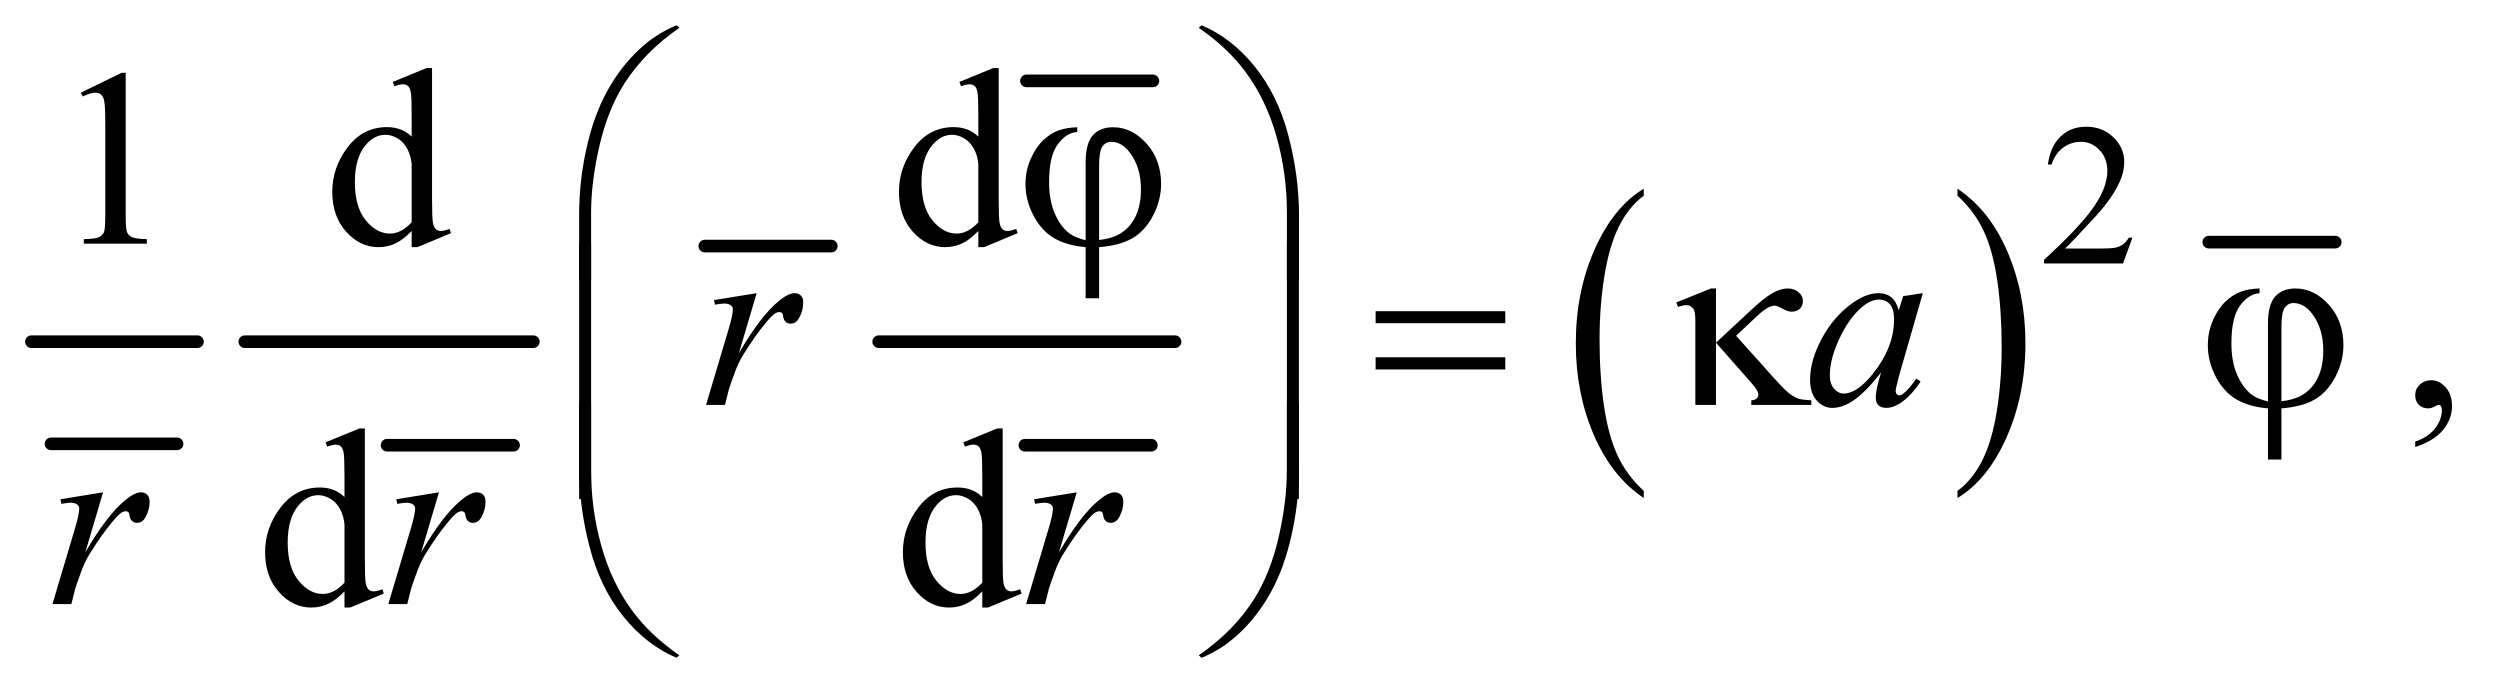
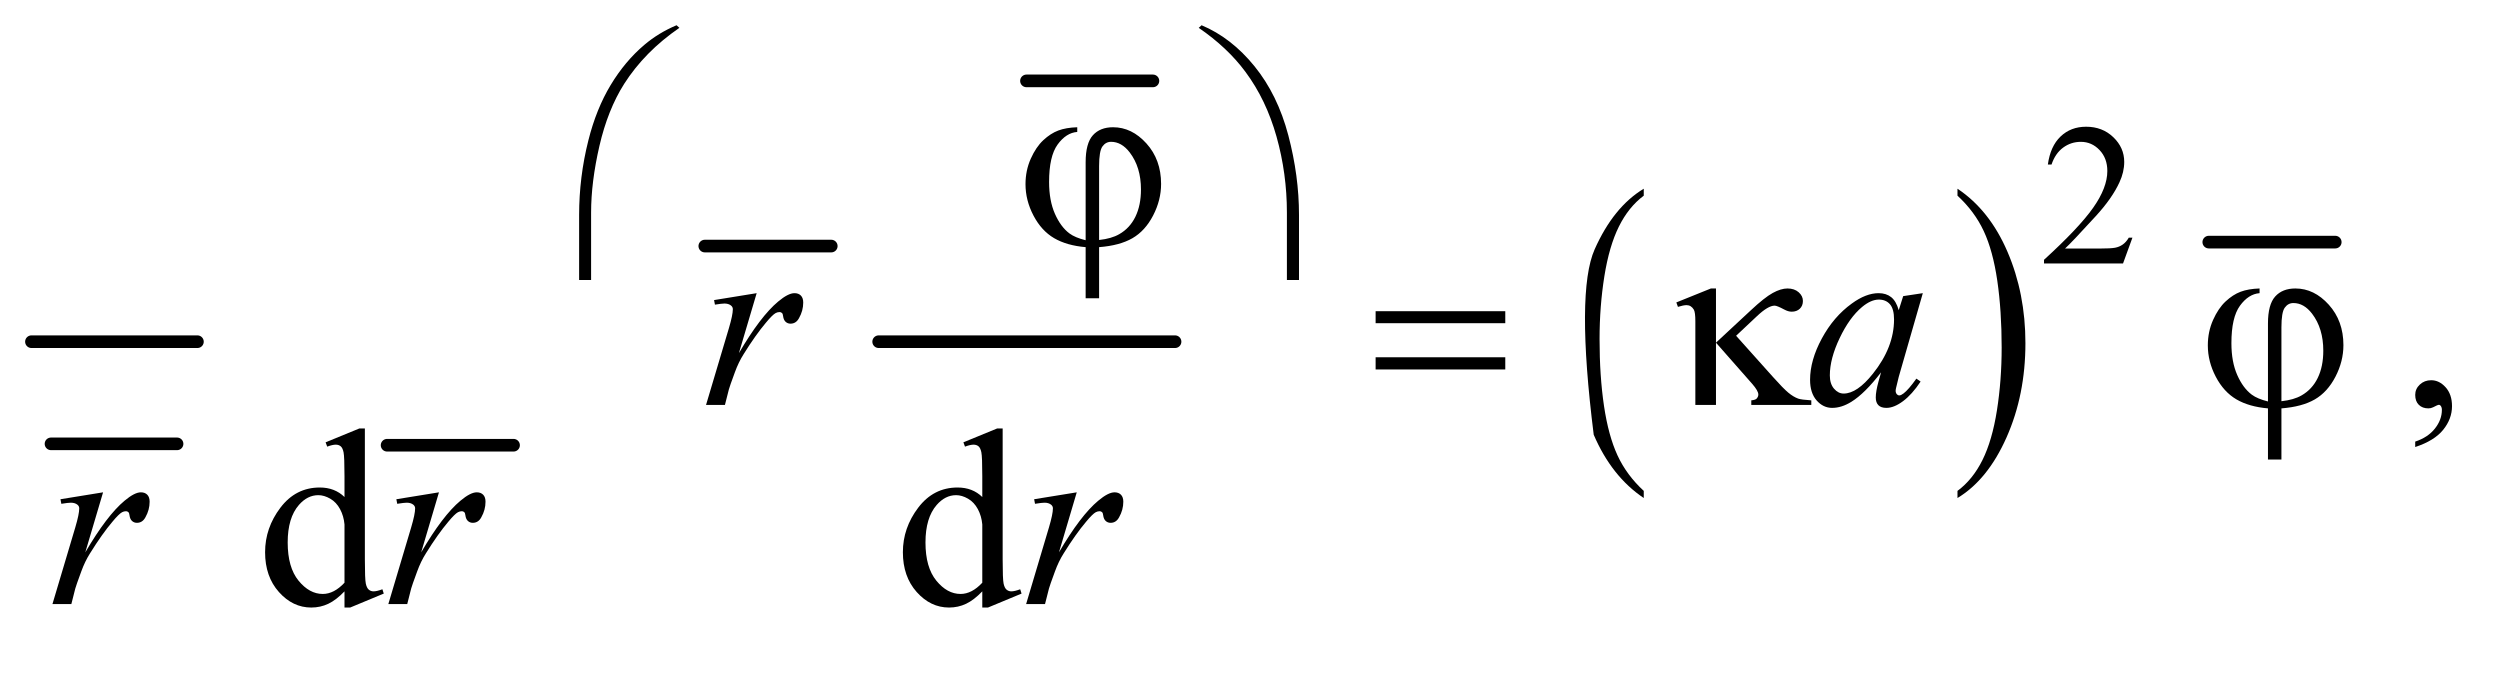
<svg xmlns="http://www.w3.org/2000/svg" stroke-dasharray="none" shape-rendering="auto" font-family="'Dialog'" text-rendering="auto" width="155" fill-opacity="1" color-interpolation="auto" color-rendering="auto" preserveAspectRatio="xMidYMid meet" font-size="12px" viewBox="0 0 155 43" fill="black" stroke="black" image-rendering="auto" stroke-miterlimit="10" stroke-linecap="square" stroke-linejoin="miter" font-style="normal" stroke-width="1" height="43" stroke-dashoffset="0" font-weight="normal" stroke-opacity="1">
  <defs id="genericDefs" />
  <g>
    <defs id="defs1">
      <clipPath clipPathUnits="userSpaceOnUse" id="clipPath1">
        <path d="M0.753 0.984 L98.867 0.984 L98.867 27.955 L0.753 27.955 L0.753 0.984 Z" />
      </clipPath>
      <clipPath clipPathUnits="userSpaceOnUse" id="clipPath2">
        <path d="M24.051 31.543 L24.051 895.989 L3158.699 895.989 L3158.699 31.543 Z" />
      </clipPath>
    </defs>
    <g stroke-width="16" transform="scale(1.576,1.576) translate(-0.753,-0.984) matrix(0.031,0,0,0.031,0,0)" stroke-linejoin="round" stroke-linecap="round">
      <line y2="595" fill="none" x1="89" clip-path="url(#clipPath2)" x2="249" y1="595" />
    </g>
    <g stroke-width="16" transform="matrix(0.049,0,0,0.049,-1.186,-1.551)" stroke-linejoin="round" stroke-linecap="round">
      <line y2="464" fill="none" x1="64" clip-path="url(#clipPath2)" x2="274" y1="464" />
    </g>
    <g stroke-width="16" transform="matrix(0.049,0,0,0.049,-1.186,-1.551)" stroke-linejoin="round" stroke-linecap="round">
      <line y2="595" fill="none" x1="514" clip-path="url(#clipPath2)" x2="674" y1="595" />
    </g>
    <g stroke-width="16" transform="matrix(0.049,0,0,0.049,-1.186,-1.551)" stroke-linejoin="round" stroke-linecap="round">
-       <line y2="464" fill="none" x1="334" clip-path="url(#clipPath2)" x2="699" y1="464" />
-     </g>
+       </g>
    <g stroke-width="16" transform="matrix(0.049,0,0,0.049,-1.186,-1.551)" stroke-linejoin="round" stroke-linecap="round">
      <line y2="343" fill="none" x1="916" clip-path="url(#clipPath2)" x2="1076" y1="343" />
    </g>
    <g stroke-width="16" transform="matrix(0.049,0,0,0.049,-1.186,-1.551)" stroke-linejoin="round" stroke-linecap="round">
      <line y2="134" fill="none" x1="1323" clip-path="url(#clipPath2)" x2="1483" y1="134" />
    </g>
    <g stroke-width="16" transform="matrix(0.049,0,0,0.049,-1.186,-1.551)" stroke-linejoin="round" stroke-linecap="round">
-       <line y2="595" fill="none" x1="1321" clip-path="url(#clipPath2)" x2="1481" y1="595" />
-     </g>
+       </g>
    <g stroke-width="16" transform="matrix(0.049,0,0,0.049,-1.186,-1.551)" stroke-linejoin="round" stroke-linecap="round">
      <line y2="464" fill="none" x1="1136" clip-path="url(#clipPath2)" x2="1511" y1="464" />
    </g>
    <g transform="matrix(0.049,0,0,0.049,-1.186,-1.551)">
-       <path d="M2104.062 652.781 L2104.062 661.797 Q2063.406 634.516 2040.742 581.703 Q2018.078 528.891 2018.078 466.125 Q2018.078 400.828 2041.914 347.18 Q2065.75 293.531 2104.062 270.438 L2104.062 279.25 Q2084.906 293.531 2072.602 318.305 Q2060.297 343.078 2054.219 381.188 Q2048.141 419.297 2048.141 460.656 Q2048.141 507.484 2053.75 545.273 Q2059.359 583.062 2070.883 607.945 Q2082.406 632.828 2104.062 652.781 Z" stroke="none" clip-path="url(#clipPath2)" />
+       <path d="M2104.062 652.781 L2104.062 661.797 Q2063.406 634.516 2040.742 581.703 Q2018.078 400.828 2041.914 347.18 Q2065.75 293.531 2104.062 270.438 L2104.062 279.25 Q2084.906 293.531 2072.602 318.305 Q2060.297 343.078 2054.219 381.188 Q2048.141 419.297 2048.141 460.656 Q2048.141 507.484 2053.75 545.273 Q2059.359 583.062 2070.883 607.945 Q2082.406 632.828 2104.062 652.781 Z" stroke="none" clip-path="url(#clipPath2)" />
    </g>
    <g transform="matrix(0.049,0,0,0.049,-1.186,-1.551)">
      <path d="M2501.016 279.25 L2501.016 270.438 Q2541.656 297.516 2564.32 350.32 Q2586.984 403.125 2586.984 465.906 Q2586.984 531.203 2563.156 584.953 Q2539.328 638.703 2501.016 661.797 L2501.016 652.781 Q2520.328 638.5 2532.633 613.727 Q2544.938 588.953 2550.93 550.945 Q2556.922 512.938 2556.922 471.375 Q2556.922 424.75 2551.398 386.852 Q2545.875 348.953 2534.266 324.078 Q2522.656 299.203 2501.016 279.25 Z" stroke="none" clip-path="url(#clipPath2)" />
    </g>
    <g stroke-width="16" transform="matrix(0.049,0,0,0.049,-1.186,-1.551)" stroke-linejoin="round" stroke-linecap="round">
      <line y2="338" fill="none" x1="2819" clip-path="url(#clipPath2)" x2="2979" y1="338" />
    </g>
    <g transform="matrix(0.049,0,0,0.049,-1.186,-1.551)">
      <path d="M2722.375 332.375 L2710.5 365 L2610.5 365 L2610.5 360.375 Q2654.625 320.125 2672.625 294.625 Q2690.625 269.125 2690.625 248 Q2690.625 231.875 2680.75 221.5 Q2670.875 211.125 2657.125 211.125 Q2644.625 211.125 2634.688 218.438 Q2624.75 225.75 2620 239.875 L2615.375 239.875 Q2618.5 216.75 2631.438 204.375 Q2644.375 192 2663.75 192 Q2684.375 192 2698.188 205.25 Q2712 218.5 2712 236.5 Q2712 249.375 2706 262.25 Q2696.75 282.5 2676 305.125 Q2644.875 339.125 2637.125 346.125 L2681.375 346.125 Q2694.875 346.125 2700.312 345.125 Q2705.75 344.125 2710.125 341.062 Q2714.5 338 2717.75 332.375 L2722.375 332.375 Z" stroke="none" clip-path="url(#clipPath2)" />
    </g>
    <g transform="matrix(0.049,0,0,0.049,-1.186,-1.551)">
-       <path d="M126.5 148.906 L178.062 123.75 L183.219 123.75 L183.219 302.656 Q183.219 320.469 184.703 324.844 Q186.188 329.219 190.875 331.562 Q195.562 333.906 209.938 334.219 L209.938 340 L130.25 340 L130.25 334.219 Q145.25 333.906 149.625 331.641 Q154 329.375 155.719 325.547 Q157.438 321.719 157.438 302.656 L157.438 188.281 Q157.438 165.156 155.875 158.594 Q154.781 153.594 151.891 151.25 Q149 148.906 144.938 148.906 Q139.156 148.906 128.844 153.75 L126.5 148.906 ZM545.094 323.906 Q534.625 334.844 524.625 339.609 Q514.625 344.375 503.062 344.375 Q479.625 344.375 462.125 324.766 Q444.625 305.156 444.625 274.375 Q444.625 243.594 464 218.047 Q483.375 192.5 513.844 192.5 Q532.75 192.5 545.094 204.531 L545.094 178.125 Q545.094 153.594 543.922 147.969 Q542.75 142.344 540.25 140.312 Q537.75 138.281 534 138.281 Q529.938 138.281 523.219 140.781 L521.188 135.312 L563.844 117.812 L570.875 117.812 L570.875 283.281 Q570.875 308.438 572.047 313.984 Q573.219 319.531 575.797 321.719 Q578.375 323.906 581.812 323.906 Q586.031 323.906 593.062 321.25 L594.781 326.719 L552.281 344.375 L545.094 344.375 L545.094 323.906 ZM545.094 312.969 L545.094 239.219 Q544.156 228.594 539.469 219.844 Q534.781 211.094 527.047 206.641 Q519.312 202.188 511.969 202.188 Q498.219 202.188 487.438 214.531 Q473.219 230.781 473.219 262.031 Q473.219 293.594 486.969 310.391 Q500.719 327.188 517.594 327.188 Q531.812 327.188 545.094 312.969 ZM1262.094 323.906 Q1251.625 334.844 1241.625 339.609 Q1231.625 344.375 1220.062 344.375 Q1196.625 344.375 1179.125 324.766 Q1161.625 305.156 1161.625 274.375 Q1161.625 243.594 1181 218.047 Q1200.375 192.5 1230.844 192.5 Q1249.75 192.5 1262.094 204.531 L1262.094 178.125 Q1262.094 153.594 1260.922 147.969 Q1259.75 142.344 1257.25 140.312 Q1254.75 138.281 1251 138.281 Q1246.938 138.281 1240.219 140.781 L1238.188 135.312 L1280.844 117.812 L1287.875 117.812 L1287.875 283.281 Q1287.875 308.438 1289.047 313.984 Q1290.219 319.531 1292.797 321.719 Q1295.375 323.906 1298.812 323.906 Q1303.031 323.906 1310.062 321.25 L1311.781 326.719 L1269.281 344.375 L1262.094 344.375 L1262.094 323.906 ZM1262.094 312.969 L1262.094 239.219 Q1261.156 228.594 1256.469 219.844 Q1251.781 211.094 1244.047 206.641 Q1236.312 202.188 1228.969 202.188 Q1215.219 202.188 1204.438 214.531 Q1190.219 230.781 1190.219 262.031 Q1190.219 293.594 1203.969 310.391 Q1217.719 327.188 1234.594 327.188 Q1248.812 327.188 1262.094 312.969 Z" stroke="none" clip-path="url(#clipPath2)" />
-     </g>
+       </g>
    <g transform="matrix(0.049,0,0,0.049,-1.186,-1.551)">
      <path d="M3080.188 597.281 L3080.188 590.406 Q3096.281 585.094 3105.109 573.922 Q3113.938 562.75 3113.938 550.25 Q3113.938 547.281 3112.531 545.25 Q3111.438 543.844 3110.344 543.844 Q3108.625 543.844 3102.844 546.969 Q3100.031 548.375 3096.906 548.375 Q3089.25 548.375 3084.719 543.844 Q3080.188 539.312 3080.188 531.344 Q3080.188 523.688 3086.047 518.219 Q3091.906 512.75 3100.344 512.75 Q3110.656 512.75 3118.703 521.734 Q3126.75 530.719 3126.75 545.562 Q3126.75 561.656 3115.578 575.484 Q3104.406 589.312 3080.188 597.281 Z" stroke="none" clip-path="url(#clipPath2)" />
    </g>
    <g transform="matrix(0.049,0,0,0.049,-1.186,-1.551)">
      <path d="M460.094 779.906 Q449.625 790.844 439.625 795.609 Q429.625 800.375 418.062 800.375 Q394.625 800.375 377.125 780.766 Q359.625 761.156 359.625 730.375 Q359.625 699.594 379 674.047 Q398.375 648.5 428.844 648.5 Q447.75 648.5 460.094 660.531 L460.094 634.125 Q460.094 609.594 458.922 603.969 Q457.75 598.344 455.25 596.312 Q452.75 594.281 449 594.281 Q444.938 594.281 438.219 596.781 L436.188 591.312 L478.844 573.812 L485.875 573.812 L485.875 739.281 Q485.875 764.438 487.047 769.984 Q488.219 775.531 490.797 777.719 Q493.375 779.906 496.812 779.906 Q501.031 779.906 508.062 777.25 L509.781 782.719 L467.281 800.375 L460.094 800.375 L460.094 779.906 ZM460.094 768.969 L460.094 695.219 Q459.156 684.594 454.469 675.844 Q449.781 667.094 442.047 662.641 Q434.312 658.188 426.969 658.188 Q413.219 658.188 402.438 670.531 Q388.219 686.781 388.219 718.031 Q388.219 749.594 401.969 766.391 Q415.719 783.188 432.594 783.188 Q446.812 783.188 460.094 768.969 ZM1267.094 779.906 Q1256.625 790.844 1246.625 795.609 Q1236.625 800.375 1225.062 800.375 Q1201.625 800.375 1184.125 780.766 Q1166.625 761.156 1166.625 730.375 Q1166.625 699.594 1186 674.047 Q1205.375 648.5 1235.844 648.5 Q1254.75 648.5 1267.094 660.531 L1267.094 634.125 Q1267.094 609.594 1265.922 603.969 Q1264.75 598.344 1262.25 596.312 Q1259.75 594.281 1256 594.281 Q1251.938 594.281 1245.219 596.781 L1243.188 591.312 L1285.844 573.812 L1292.875 573.812 L1292.875 739.281 Q1292.875 764.438 1294.047 769.984 Q1295.219 775.531 1297.797 777.719 Q1300.375 779.906 1303.812 779.906 Q1308.031 779.906 1315.062 777.25 L1316.781 782.719 L1274.281 800.375 L1267.094 800.375 L1267.094 779.906 ZM1267.094 768.969 L1267.094 695.219 Q1266.156 684.594 1261.469 675.844 Q1256.781 667.094 1249.047 662.641 Q1241.312 658.188 1233.969 658.188 Q1220.219 658.188 1209.438 670.531 Q1195.219 686.781 1195.219 718.031 Q1195.219 749.594 1208.969 766.391 Q1222.719 783.188 1239.594 783.188 Q1253.812 783.188 1267.094 768.969 Z" stroke="none" clip-path="url(#clipPath2)" />
    </g>
    <g transform="matrix(0.049,0,0,0.049,-1.186,-1.551)">
      <path d="M927.719 411.344 L981.625 402.594 L959.125 478.531 Q986.469 431.812 1008.812 413.219 Q1021.469 402.594 1029.438 402.594 Q1034.594 402.594 1037.562 405.641 Q1040.531 408.688 1040.531 414.469 Q1040.531 424.781 1035.219 434.156 Q1031.469 441.188 1024.438 441.188 Q1020.844 441.188 1018.266 438.844 Q1015.688 436.5 1015.062 431.656 Q1014.75 428.688 1013.656 427.75 Q1012.406 426.5 1010.688 426.5 Q1008.031 426.5 1005.688 427.75 Q1001.625 429.938 993.344 439.938 Q980.375 455.25 965.219 479.625 Q958.656 489.938 953.969 502.906 Q947.406 520.719 946.469 524.312 L941.469 544 L917.562 544 L946.469 446.969 Q951.469 430.094 951.469 422.906 Q951.469 420.094 949.125 418.219 Q946 415.719 940.844 415.719 Q937.562 415.719 928.812 417.125 L927.719 411.344 ZM2457.156 402.594 L2426.688 508.531 L2423.25 522.75 Q2422.781 524.781 2422.781 526.188 Q2422.781 528.688 2424.344 530.562 Q2425.594 531.969 2427.469 531.969 Q2429.5 531.969 2432.781 529.469 Q2438.875 524.938 2449.031 510.719 L2454.344 514.469 Q2443.562 530.719 2432.156 539.234 Q2420.75 547.75 2411.062 547.75 Q2404.344 547.75 2400.984 544.391 Q2397.625 541.031 2397.625 534.625 Q2397.625 526.969 2401.062 514.469 L2404.344 502.75 Q2383.875 529.469 2366.688 540.094 Q2354.344 547.75 2342.469 547.75 Q2331.062 547.75 2322.781 538.297 Q2314.5 528.844 2314.5 512.281 Q2314.5 487.438 2329.422 459.859 Q2344.344 432.281 2367.312 415.719 Q2385.281 402.594 2401.219 402.594 Q2410.75 402.594 2417.078 407.594 Q2423.406 412.594 2426.688 424.156 L2432.312 406.344 L2457.156 402.594 ZM2401.531 410.719 Q2391.531 410.719 2380.281 420.094 Q2364.344 433.375 2351.922 459.469 Q2339.5 485.562 2339.5 506.656 Q2339.5 517.281 2344.812 523.453 Q2350.125 529.625 2357 529.625 Q2374.031 529.625 2394.031 504.469 Q2420.75 471.031 2420.75 435.875 Q2420.75 422.594 2415.594 416.656 Q2410.438 410.719 2401.531 410.719 Z" stroke="none" clip-path="url(#clipPath2)" />
    </g>
    <g transform="matrix(0.049,0,0,0.049,-1.186,-1.551)">
      <path d="M100.719 663.344 L154.625 654.594 L132.125 730.531 Q159.469 683.812 181.812 665.219 Q194.469 654.594 202.438 654.594 Q207.594 654.594 210.562 657.641 Q213.531 660.688 213.531 666.469 Q213.531 676.781 208.219 686.156 Q204.469 693.188 197.438 693.188 Q193.844 693.188 191.266 690.844 Q188.688 688.5 188.062 683.656 Q187.75 680.688 186.656 679.75 Q185.406 678.5 183.688 678.5 Q181.031 678.5 178.688 679.75 Q174.625 681.938 166.344 691.938 Q153.375 707.25 138.219 731.625 Q131.656 741.938 126.969 754.906 Q120.406 772.719 119.469 776.312 L114.469 796 L90.562 796 L119.469 698.969 Q124.469 682.094 124.469 674.906 Q124.469 672.094 122.125 670.219 Q119 667.719 113.844 667.719 Q110.562 667.719 101.812 669.125 L100.719 663.344 ZM525.719 663.344 L579.625 654.594 L557.125 730.531 Q584.469 683.812 606.812 665.219 Q619.469 654.594 627.438 654.594 Q632.594 654.594 635.562 657.641 Q638.531 660.688 638.531 666.469 Q638.531 676.781 633.219 686.156 Q629.469 693.188 622.438 693.188 Q618.844 693.188 616.266 690.844 Q613.688 688.5 613.062 683.656 Q612.75 680.688 611.656 679.75 Q610.406 678.5 608.688 678.5 Q606.031 678.5 603.688 679.75 Q599.625 681.938 591.344 691.938 Q578.375 707.25 563.219 731.625 Q556.656 741.938 551.969 754.906 Q545.406 772.719 544.469 776.312 L539.469 796 L515.562 796 L544.469 698.969 Q549.469 682.094 549.469 674.906 Q549.469 672.094 547.125 670.219 Q544 667.719 538.844 667.719 Q535.562 667.719 526.812 669.125 L525.719 663.344 ZM1332.719 663.344 L1386.625 654.594 L1364.125 730.531 Q1391.469 683.812 1413.812 665.219 Q1426.469 654.594 1434.438 654.594 Q1439.594 654.594 1442.562 657.641 Q1445.531 660.688 1445.531 666.469 Q1445.531 676.781 1440.219 686.156 Q1436.469 693.188 1429.438 693.188 Q1425.844 693.188 1423.266 690.844 Q1420.688 688.5 1420.062 683.656 Q1419.75 680.688 1418.656 679.75 Q1417.406 678.5 1415.688 678.5 Q1413.031 678.5 1410.688 679.75 Q1406.625 681.938 1398.344 691.938 Q1385.375 707.25 1370.219 731.625 Q1363.656 741.938 1358.969 754.906 Q1352.406 772.719 1351.469 776.312 L1346.469 796 L1322.562 796 L1351.469 698.969 Q1356.469 682.094 1356.469 674.906 Q1356.469 672.094 1354.125 670.219 Q1351 667.719 1345.844 667.719 Q1342.562 667.719 1333.812 669.125 L1332.719 663.344 Z" stroke="none" clip-path="url(#clipPath2)" />
    </g>
    <g transform="matrix(0.049,0,0,0.049,-1.186,-1.551)">
      <path d="M1397.875 335.625 L1397.875 236.875 Q1397.875 212.969 1407.016 202.812 Q1416.156 192.656 1432.562 192.656 Q1456.312 192.656 1474.828 213.203 Q1493.344 233.75 1493.344 264.375 Q1493.344 284.844 1483.266 304.297 Q1473.188 323.75 1457.094 333.047 Q1441 342.344 1414.906 344.375 L1414.906 409.062 L1397.875 409.062 L1397.875 344.375 Q1373.969 342.344 1357.953 332.969 Q1341.938 323.594 1331.859 304.375 Q1321.781 285.156 1321.781 264.688 Q1321.781 247.344 1328.422 232.5 Q1335.062 217.656 1344.281 209.062 Q1353.5 200.469 1363.266 196.797 Q1373.031 193.125 1387.25 192.656 L1387.25 198.594 Q1373.188 199.688 1362.406 214.531 Q1351.625 229.375 1351.625 261.875 Q1351.625 285.469 1358.969 302.109 Q1366.312 318.75 1377.406 327.031 Q1384.594 332.344 1397.875 335.625 ZM1414.906 335.312 Q1430.688 333.594 1440.375 327.969 Q1453.812 320.312 1460.844 305.859 Q1467.875 291.406 1467.875 271.406 Q1467.875 243.125 1453.656 224.531 Q1443.344 211.094 1430.062 211.094 Q1423.344 211.094 1419.125 216.953 Q1414.906 222.812 1414.906 241.875 L1414.906 335.312 Z" stroke="none" clip-path="url(#clipPath2)" />
    </g>
    <g transform="matrix(0.049,0,0,0.049,-1.186,-1.551)">
      <path d="M756.969 385.938 L756.969 303.75 Q756.969 255.625 768.688 209.219 Q778.688 169.375 796.891 139.219 Q815.094 109.062 839.469 88.438 Q857.281 73.281 880.25 63.594 L883.844 66.875 Q839.781 97.188 813.844 137.969 Q793.219 170.625 782.672 216.25 Q772.125 261.875 772.125 300.625 L772.125 385.938 L756.969 385.938 ZM1667.844 385.938 L1652.531 385.938 L1652.531 300.625 Q1652.531 251.25 1639.406 204.531 Q1626.281 157.812 1600.031 122.5 Q1577.375 91.875 1540.969 66.875 L1544.562 63.594 Q1582.219 79.375 1611.516 115.469 Q1640.812 151.562 1654.328 202.891 Q1667.844 254.219 1667.844 303.75 L1667.844 385.938 Z" stroke="none" clip-path="url(#clipPath2)" />
    </g>
    <g transform="matrix(0.049,0,0,0.049,-1.186,-1.551)">
      <path d="M1764.781 425.406 L1928.844 425.406 L1928.844 440.562 L1764.781 440.562 L1764.781 425.406 ZM1764.781 483.688 L1928.844 483.688 L1928.844 499.156 L1764.781 499.156 L1764.781 483.688 ZM2195.438 396.656 L2195.438 465.25 L2239.656 424.156 Q2256.844 408.062 2267.234 402.359 Q2277.625 396.656 2285.906 396.656 Q2294.656 396.656 2300.047 401.422 Q2305.438 406.188 2305.438 412.438 Q2305.438 418.531 2301.531 422.281 Q2297.625 426.031 2291.219 426.031 Q2286.844 426.031 2281.688 423.219 Q2272.625 418.375 2269.656 418.375 Q2261.375 418.375 2247.156 431.812 L2220.906 456.5 L2267.625 508.688 Q2280.438 523.062 2286.922 528.453 Q2293.406 533.844 2299.5 536.031 Q2303.562 537.438 2316.062 538.219 L2316.062 544 L2240.125 544 L2240.125 538.219 Q2244.969 537.75 2246.688 536.188 Q2249.031 533.688 2249.031 530.875 Q2249.031 526.188 2241.219 517.281 L2195.438 465.25 L2195.438 544 L2169.344 544 L2169.344 438.219 Q2169.344 426.969 2167.469 423.531 Q2164.031 417.75 2158.25 417.75 Q2154.344 417.75 2147.312 419.938 L2145.281 414.312 L2189.031 396.656 L2195.438 396.656 ZM2893.875 539.625 L2893.875 440.875 Q2893.875 416.969 2903.016 406.812 Q2912.156 396.656 2928.562 396.656 Q2952.312 396.656 2970.828 417.203 Q2989.344 437.75 2989.344 468.375 Q2989.344 488.844 2979.266 508.297 Q2969.188 527.75 2953.094 537.047 Q2937 546.344 2910.906 548.375 L2910.906 613.062 L2893.875 613.062 L2893.875 548.375 Q2869.969 546.344 2853.953 536.969 Q2837.938 527.594 2827.859 508.375 Q2817.781 489.156 2817.781 468.688 Q2817.781 451.344 2824.422 436.5 Q2831.062 421.656 2840.281 413.062 Q2849.5 404.469 2859.266 400.797 Q2869.031 397.125 2883.25 396.656 L2883.25 402.594 Q2869.188 403.688 2858.406 418.531 Q2847.625 433.375 2847.625 465.875 Q2847.625 489.469 2854.969 506.109 Q2862.312 522.75 2873.406 531.031 Q2880.594 536.344 2893.875 539.625 ZM2910.906 539.312 Q2926.688 537.594 2936.375 531.969 Q2949.812 524.312 2956.844 509.859 Q2963.875 495.406 2963.875 475.406 Q2963.875 447.125 2949.656 428.531 Q2939.344 415.094 2926.062 415.094 Q2919.344 415.094 2915.125 420.953 Q2910.906 426.812 2910.906 445.875 L2910.906 539.312 Z" stroke="none" clip-path="url(#clipPath2)" />
    </g>
    <g transform="matrix(0.049,0,0,0.049,-1.186,-1.551)">
-       <path d="M772.125 662.938 L756.969 662.938 L756.969 340.594 L772.125 340.594 L772.125 662.938 ZM1667.688 662.938 L1652.531 662.938 L1652.531 340.594 L1667.688 340.594 L1667.688 662.938 Z" stroke="none" clip-path="url(#clipPath2)" />
-     </g>
+       </g>
    <g transform="matrix(0.049,0,0,0.049,-1.186,-1.551)">
-       <path d="M756.969 541.594 L772.125 541.594 L772.125 627.062 Q772.125 676.438 785.328 723.156 Q798.531 769.875 824.781 805.188 Q847.438 835.656 883.844 860.812 L880.25 863.938 Q842.594 848.156 813.297 812.141 Q784 776.125 770.484 724.719 Q756.969 673.312 756.969 623.938 L756.969 541.594 ZM1667.844 541.594 L1667.844 623.938 Q1667.844 672.062 1656.125 718.312 Q1646.125 758.312 1627.922 788.469 Q1609.719 818.625 1585.188 839.25 Q1567.531 854.406 1544.562 863.938 L1540.969 860.812 Q1585.031 830.5 1610.969 789.719 Q1631.594 757.062 1642.062 711.438 Q1652.531 665.812 1652.531 627.062 L1652.531 541.594 L1667.844 541.594 Z" stroke="none" clip-path="url(#clipPath2)" />
-     </g>
+       </g>
  </g>
</svg>